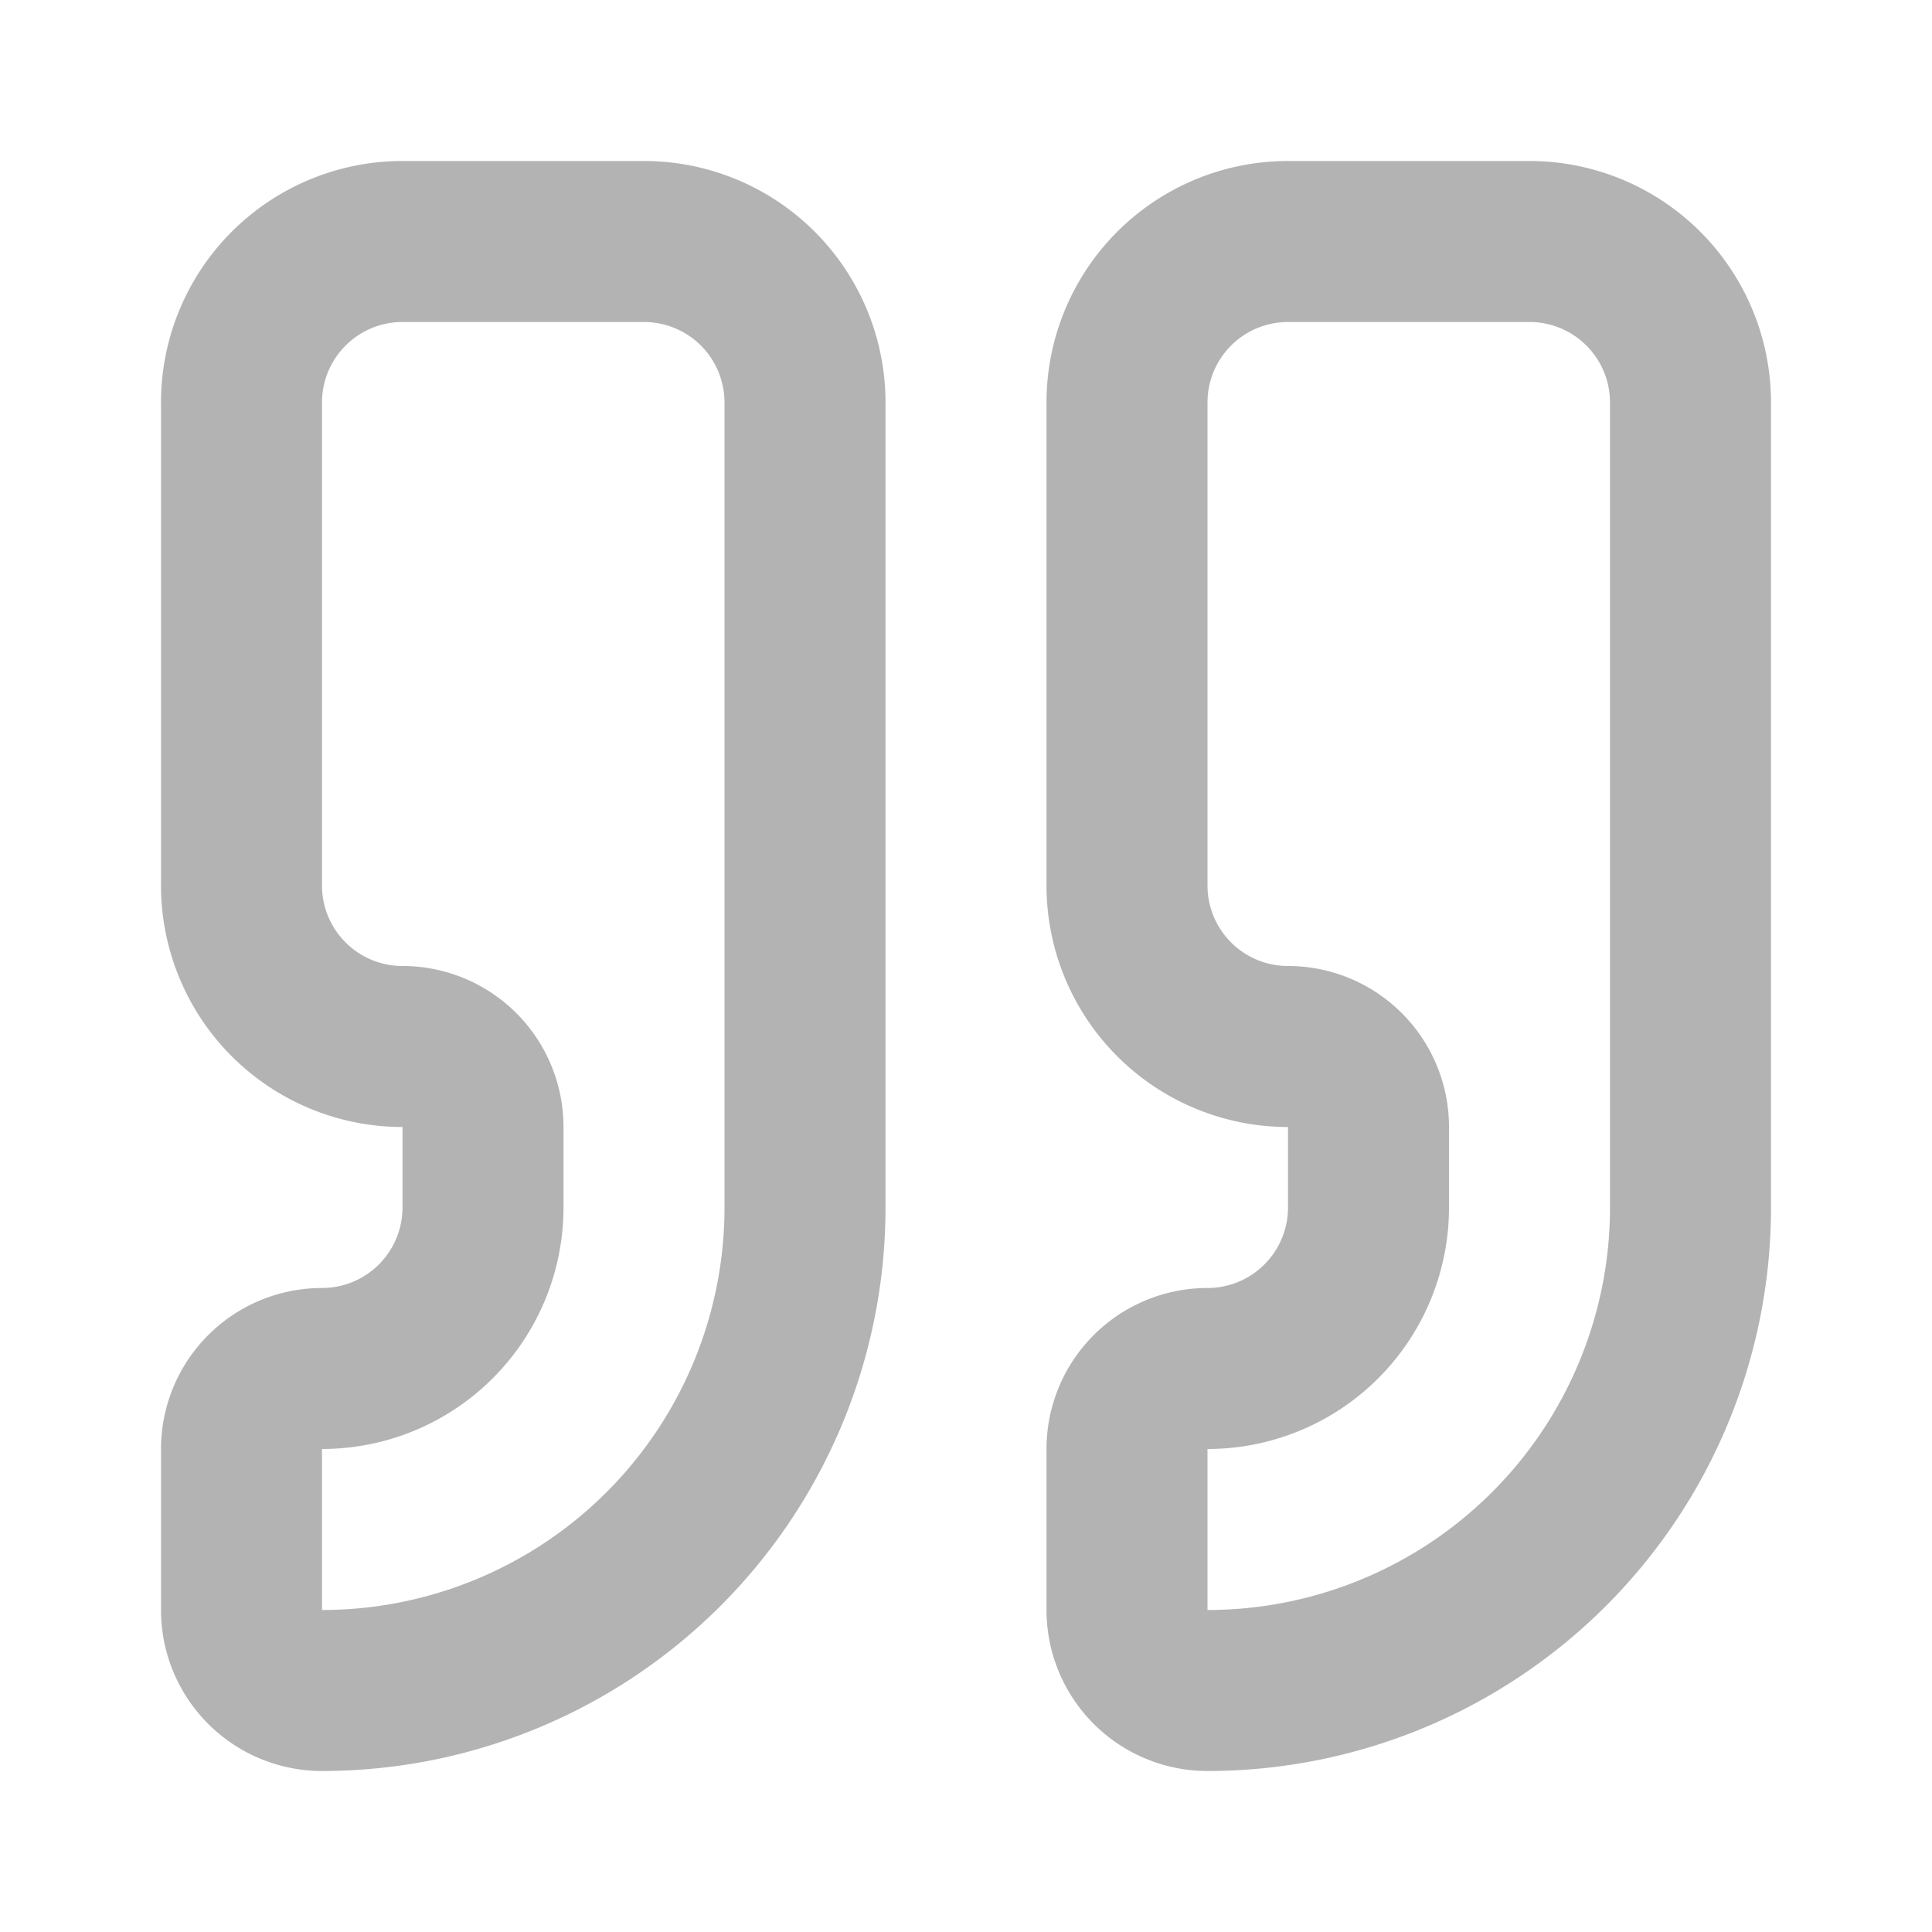
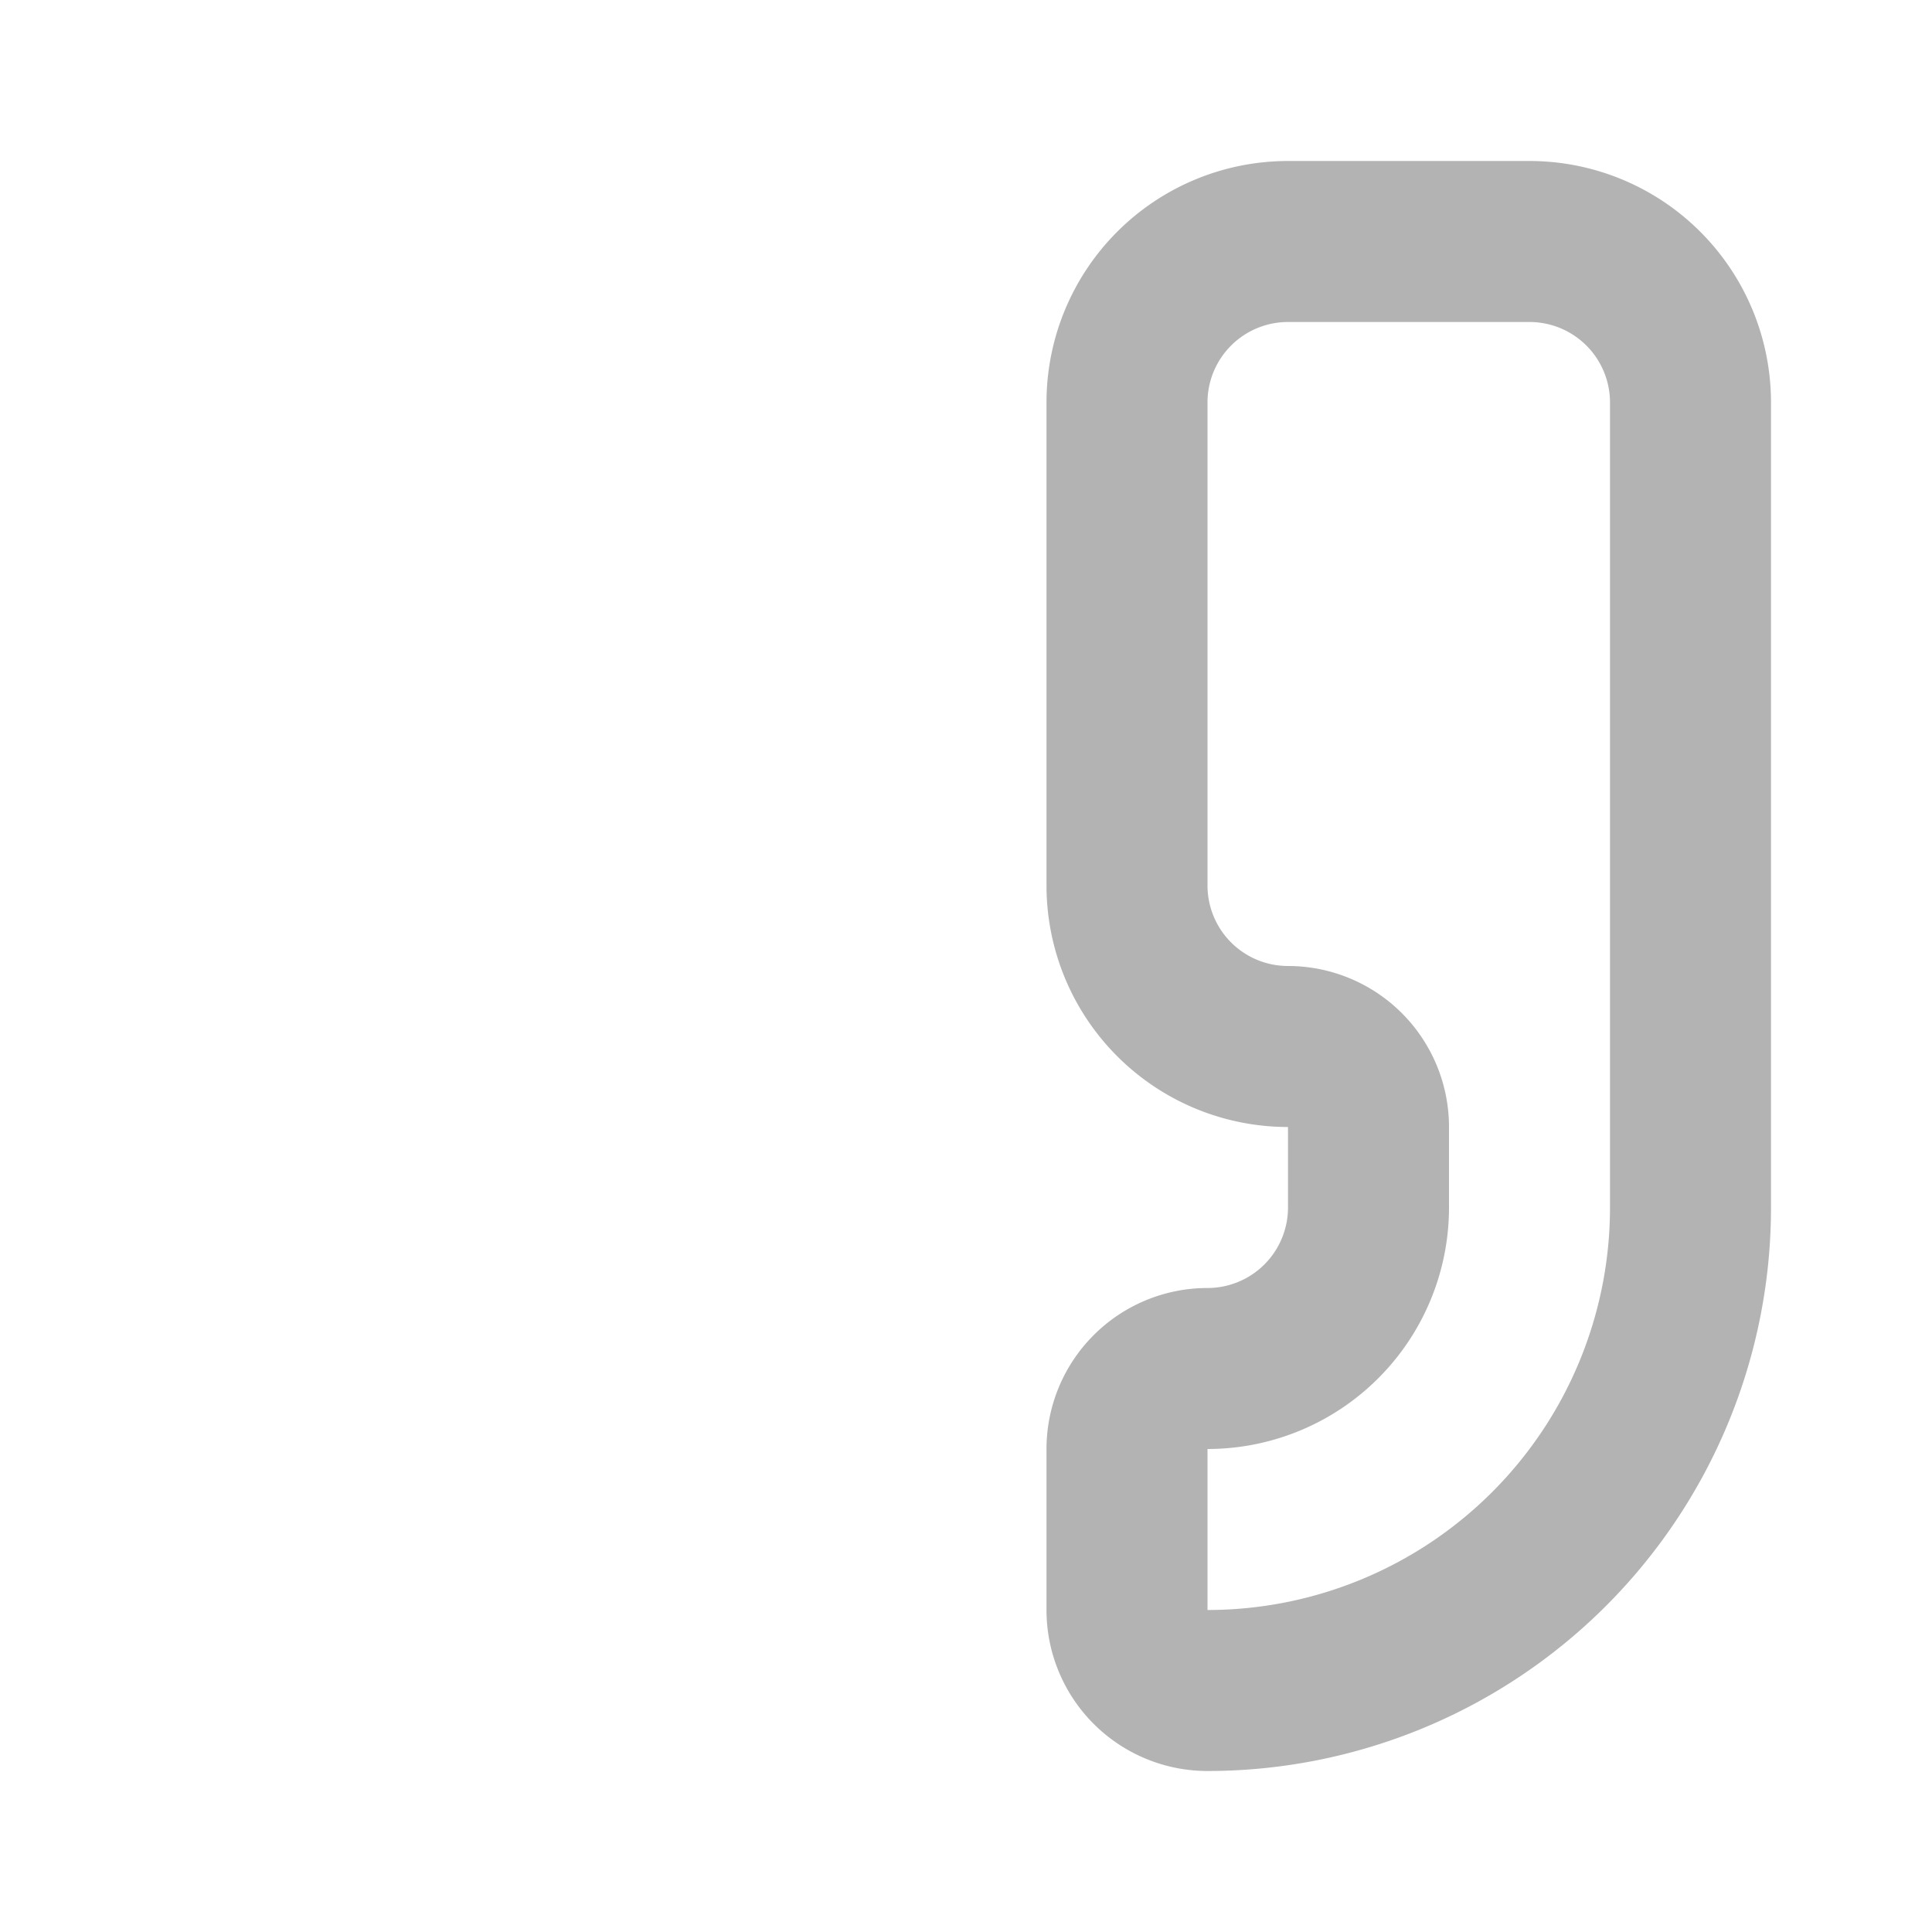
<svg xmlns="http://www.w3.org/2000/svg" width="24" height="24" viewBox="0 0 24 24" fill="none" stroke="currentColor" stroke-width="2" stroke-linecap="round" stroke-linejoin="round" class="lucide lucide-quote w-8 h-8 text-teal-600 opacity-30 mb-2" aria-hidden="true" style="transition: none !important; animation-duration: 0s !important; animation-delay: -0s; animation-play-state: paused; fill: none; height: 32px; opacity: 0.3; stroke: oklch(0.6 0.118 184.704); stroke-linecap: round; stroke-linejoin: round; stroke-width: 2px; transition-property: none; visibility: visible; width: 32px">
  <path d="M16 3a2 2 0 0 0-2 2v6a2 2 0 0 0 2 2 1 1 0 0 1 1 1v1a2 2 0 0 1-2 2 1 1 0 0 0-1 1v2a1 1 0 0 0 1 1 6 6 0 0 0 6-6V5a2 2 0 0 0-2-2z" style="transition: none !important; animation-duration: 0s !important; animation-delay: -0s; animation-play-state: paused; fill: none; stroke: oklch(0.6 0.118 184.704); stroke-linecap: round; stroke-linejoin: round; stroke-width: 2px; transform-origin: 0px 0px; transition-property: none; visibility: visible" />
-   <path d="M5 3a2 2 0 0 0-2 2v6a2 2 0 0 0 2 2 1 1 0 0 1 1 1v1a2 2 0 0 1-2 2 1 1 0 0 0-1 1v2a1 1 0 0 0 1 1 6 6 0 0 0 6-6V5a2 2 0 0 0-2-2z" style="transition: none !important; animation-duration: 0s !important; animation-delay: -0s; animation-play-state: paused; fill: none; stroke: oklch(0.6 0.118 184.704); stroke-linecap: round; stroke-linejoin: round; stroke-width: 2px; transform-origin: 0px 0px; transition-property: none; visibility: visible" />
</svg>